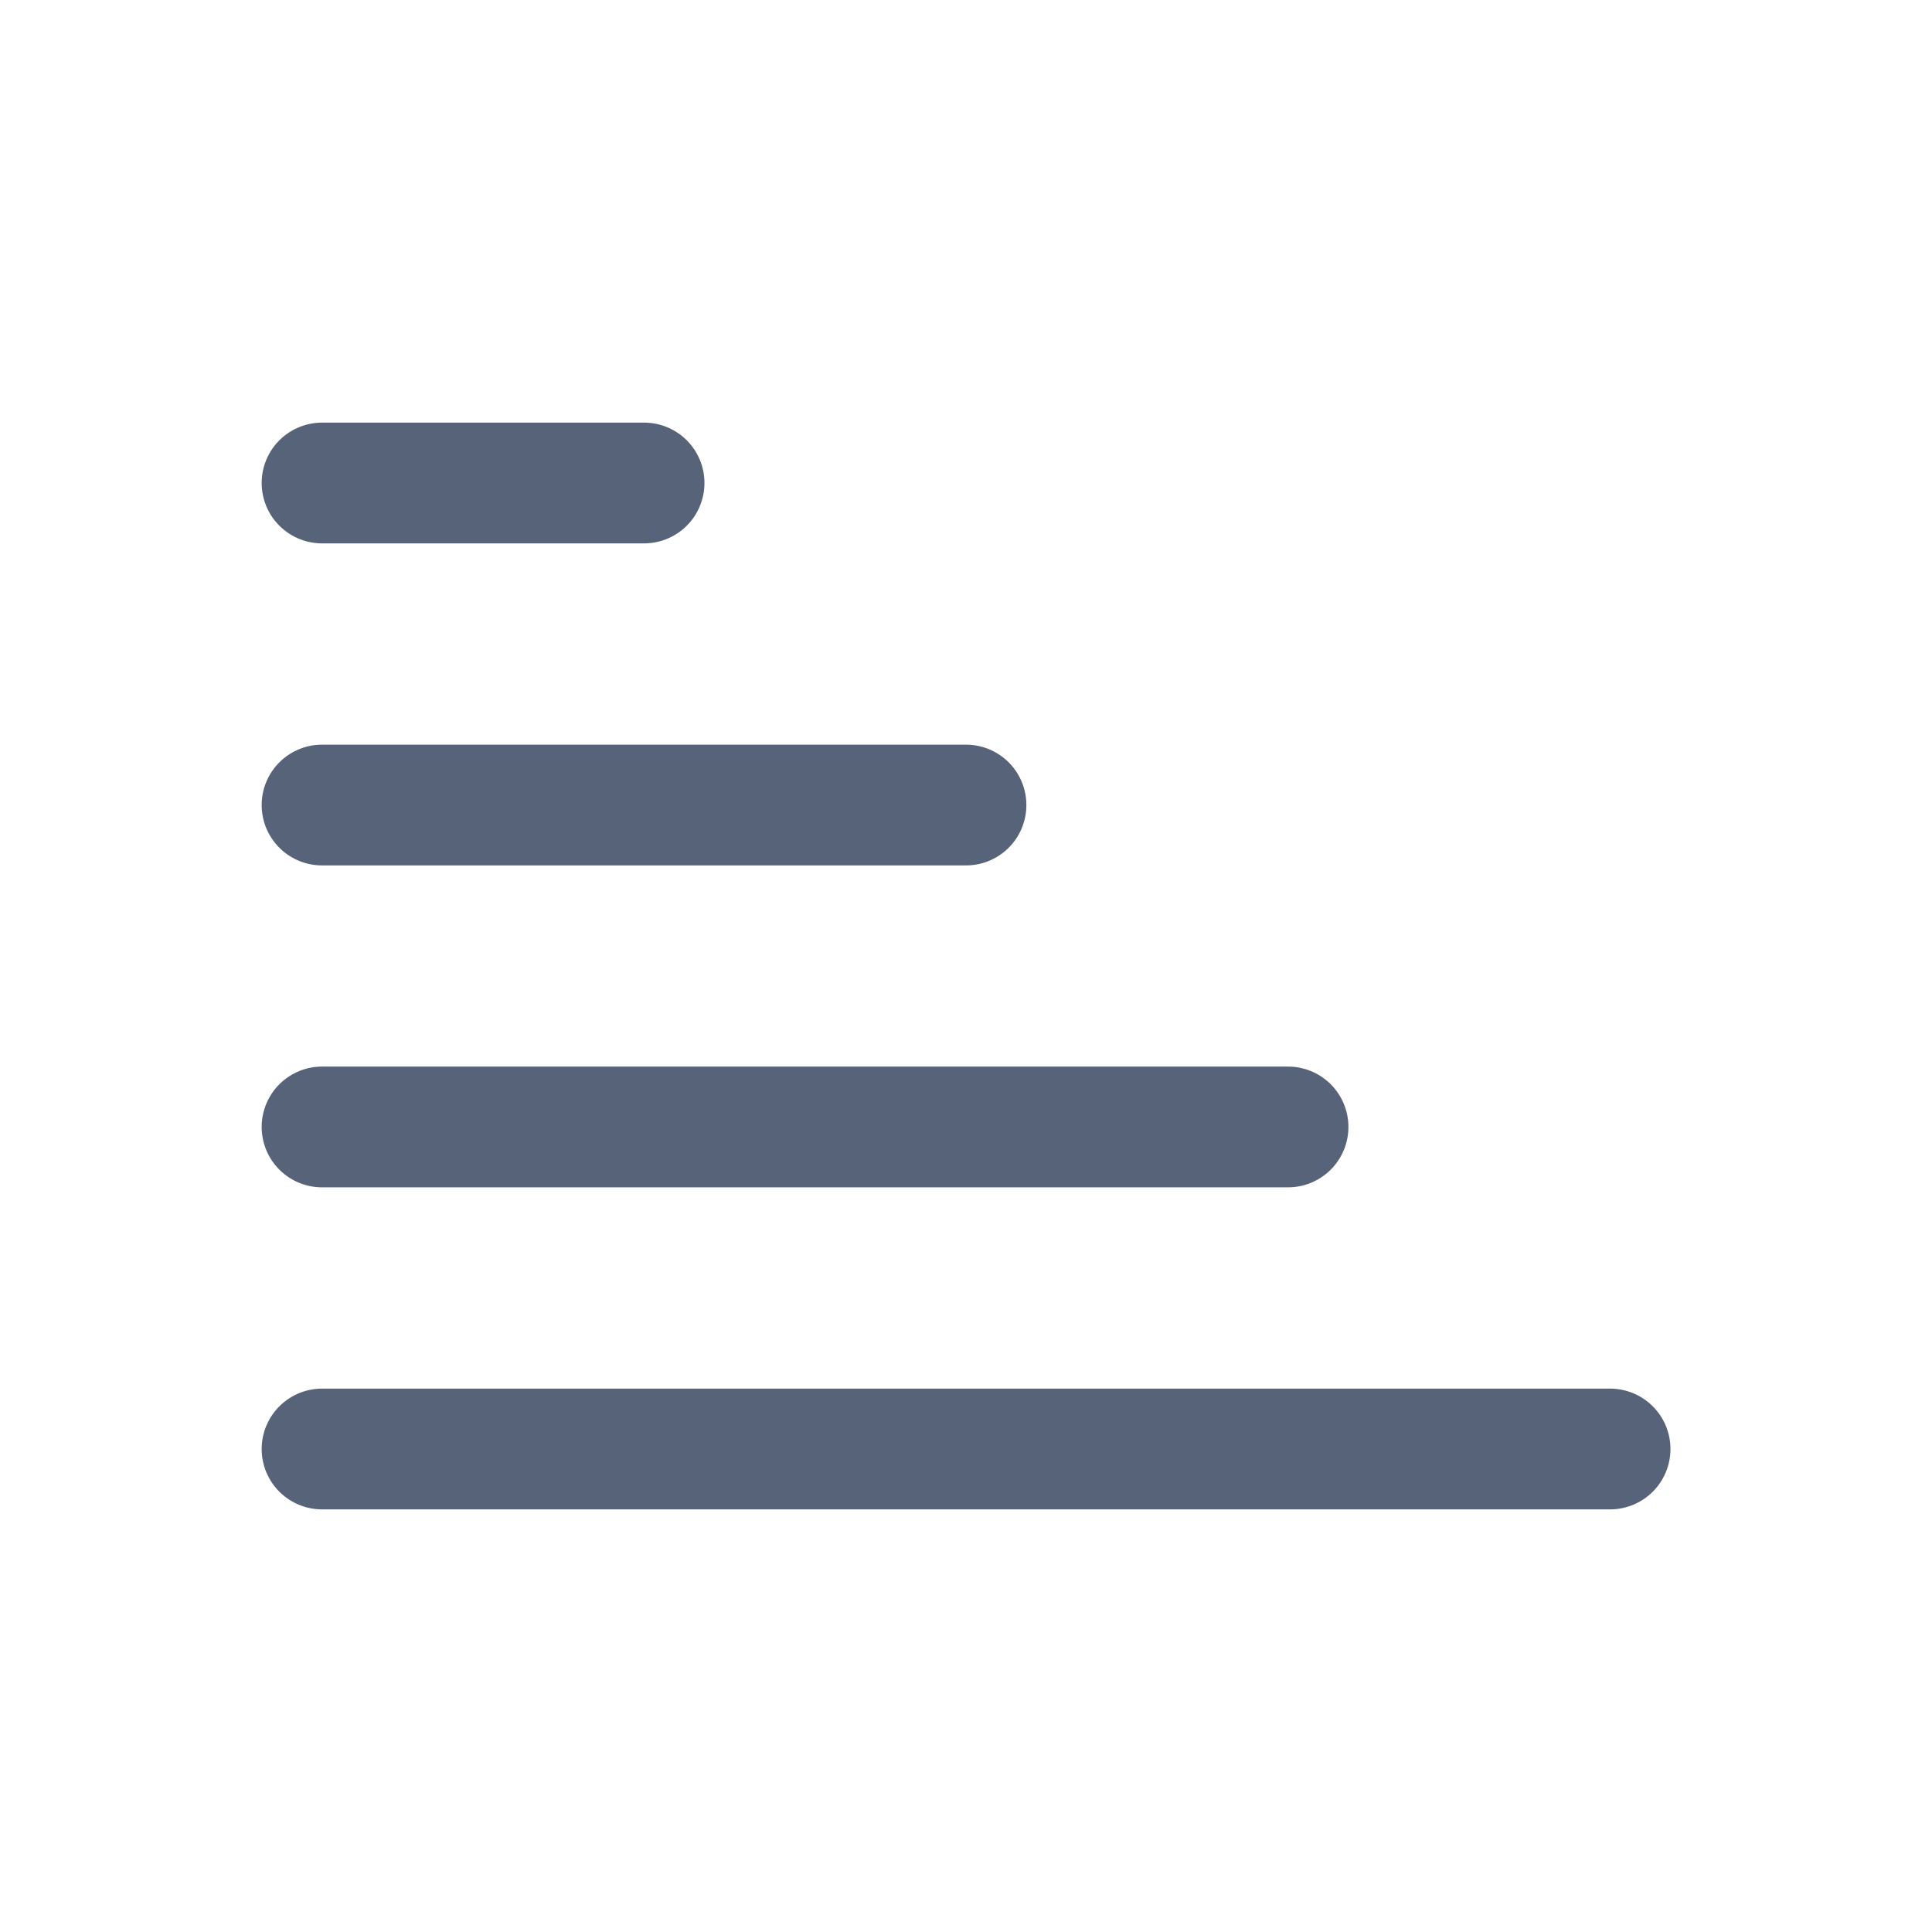
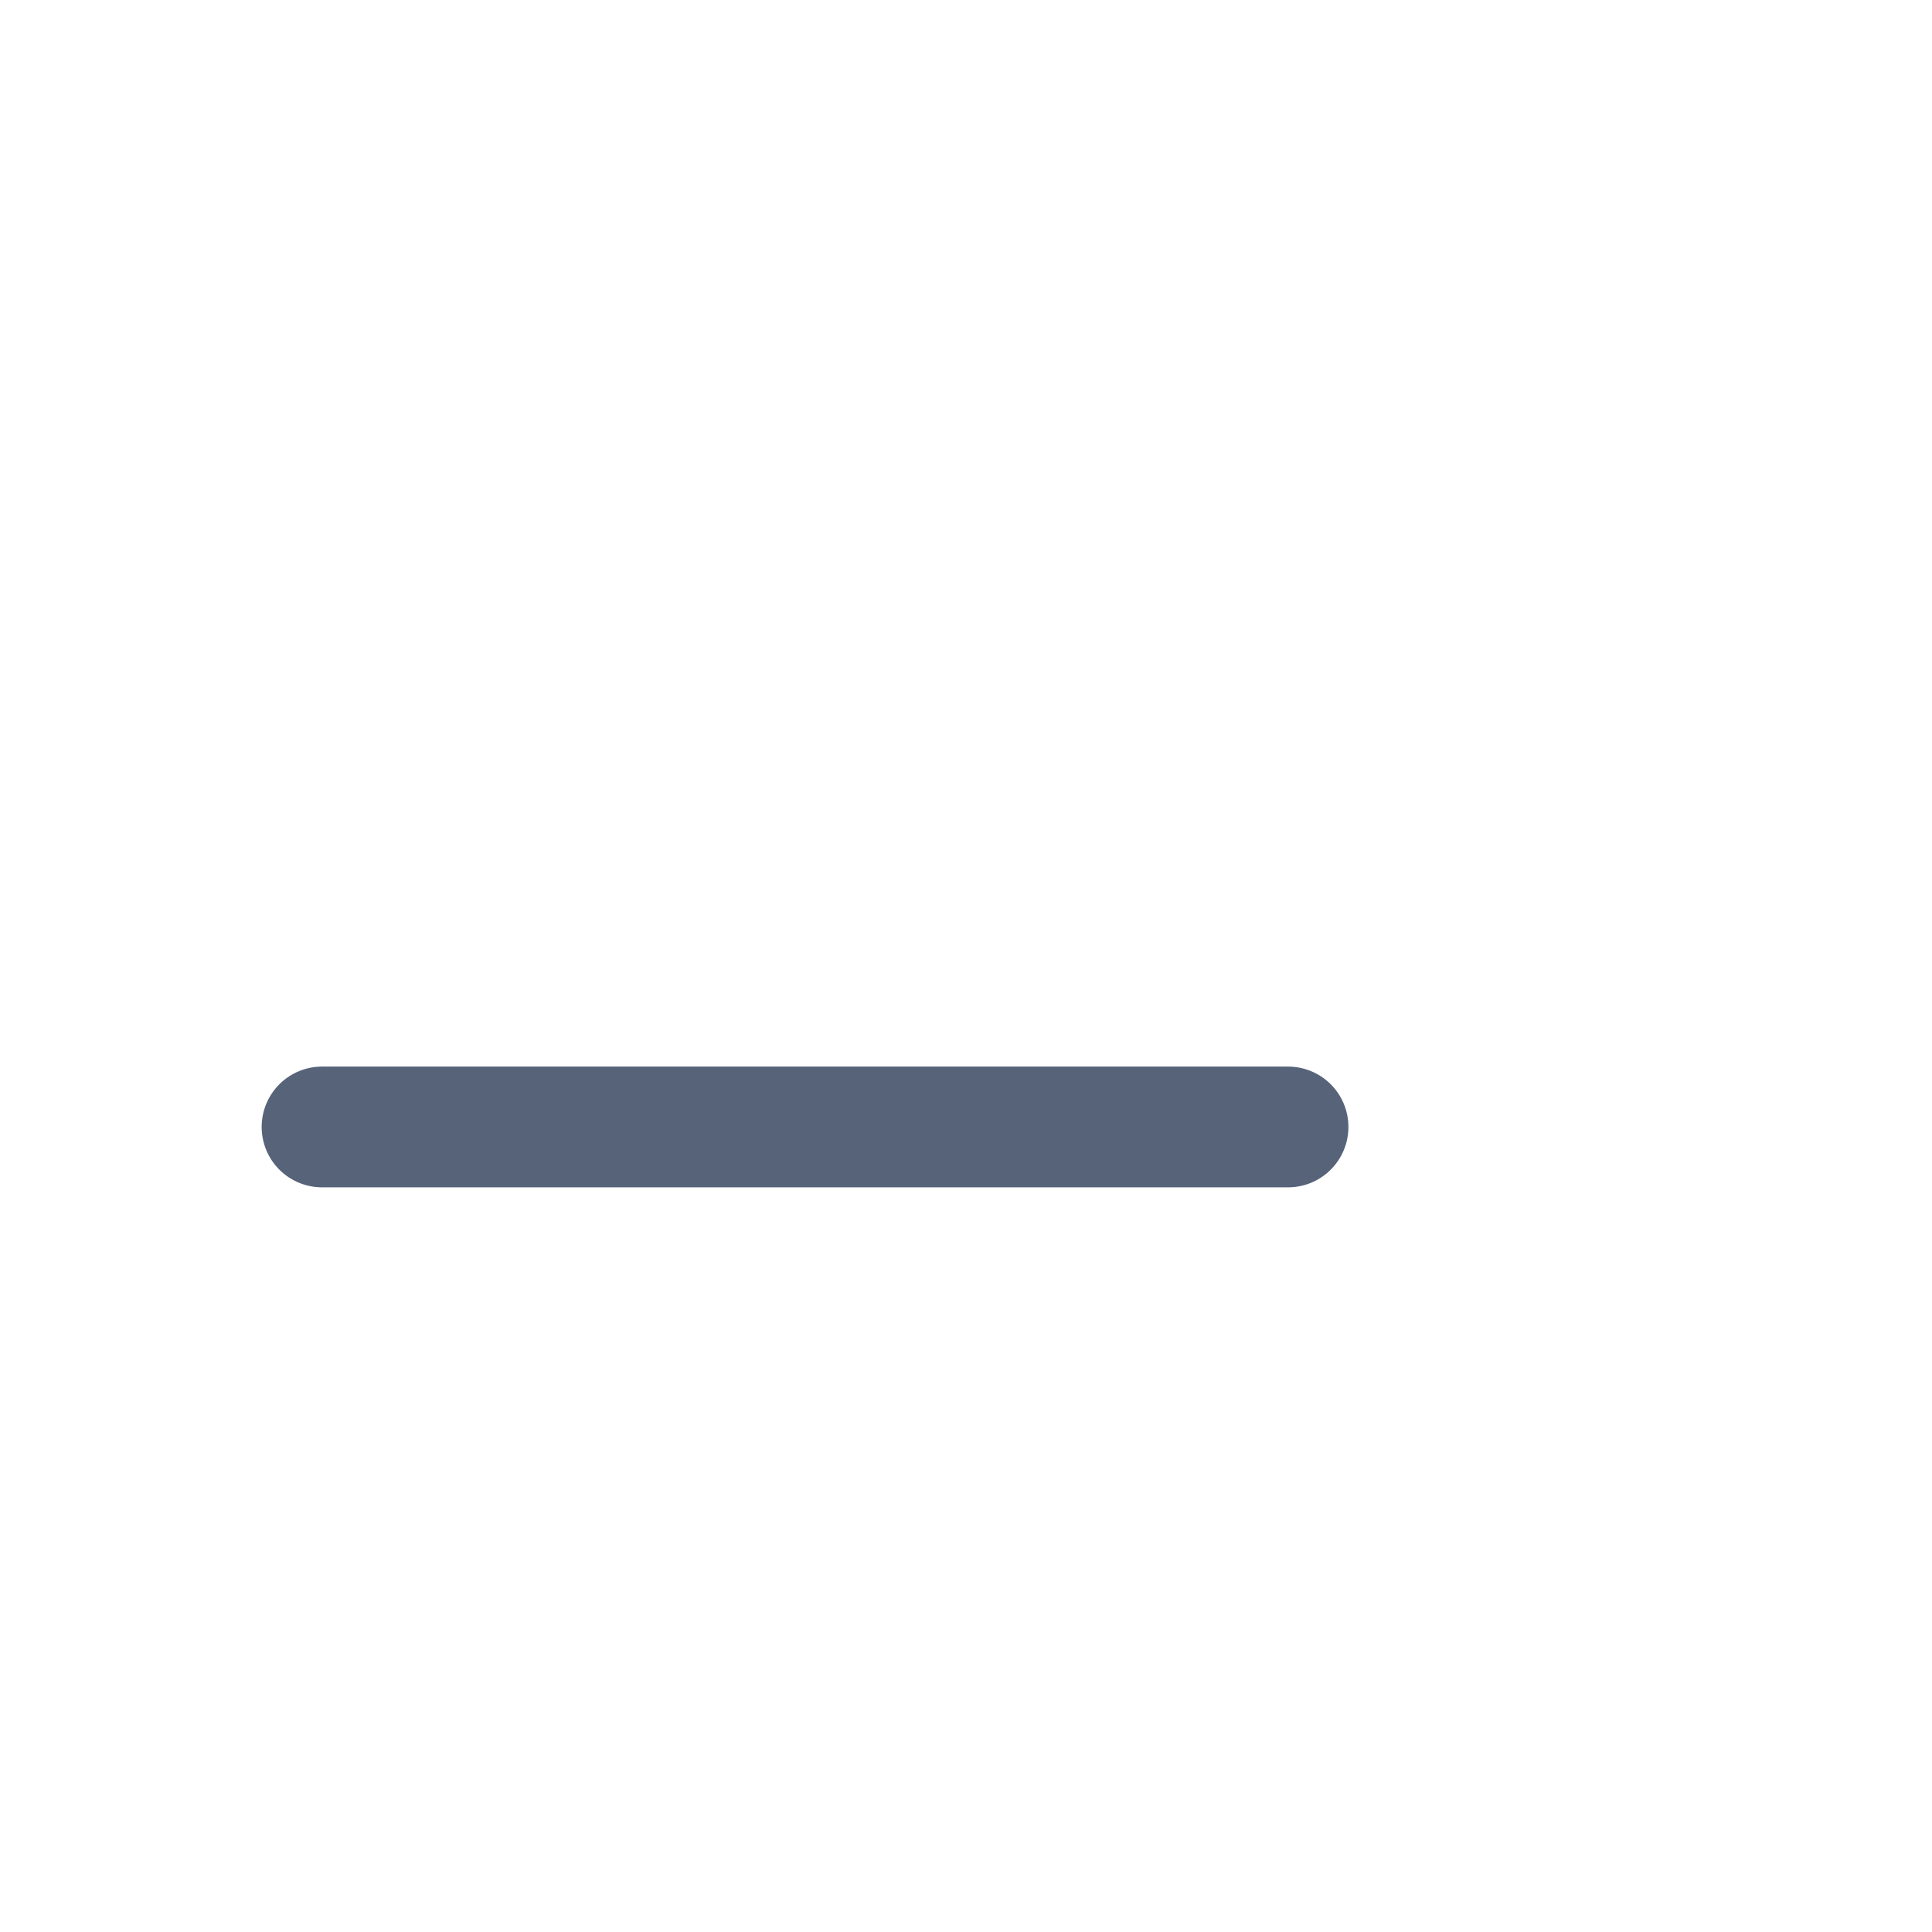
<svg xmlns="http://www.w3.org/2000/svg" width="16" height="16" viewBox="0 0 16 16" fill="none">
  <path d="M10.667 9.333H2.667" stroke="#566379" stroke-linecap="round" stroke-linejoin="round" />
-   <path d="M8 6.667H2.667" stroke="#566379" stroke-linecap="round" stroke-linejoin="round" />
-   <path d="M5.334 4H2.667" stroke="#566379" stroke-linecap="round" stroke-linejoin="round" />
-   <path d="M13.334 12H2.667" stroke="#566379" stroke-linecap="round" stroke-linejoin="round" />
</svg>